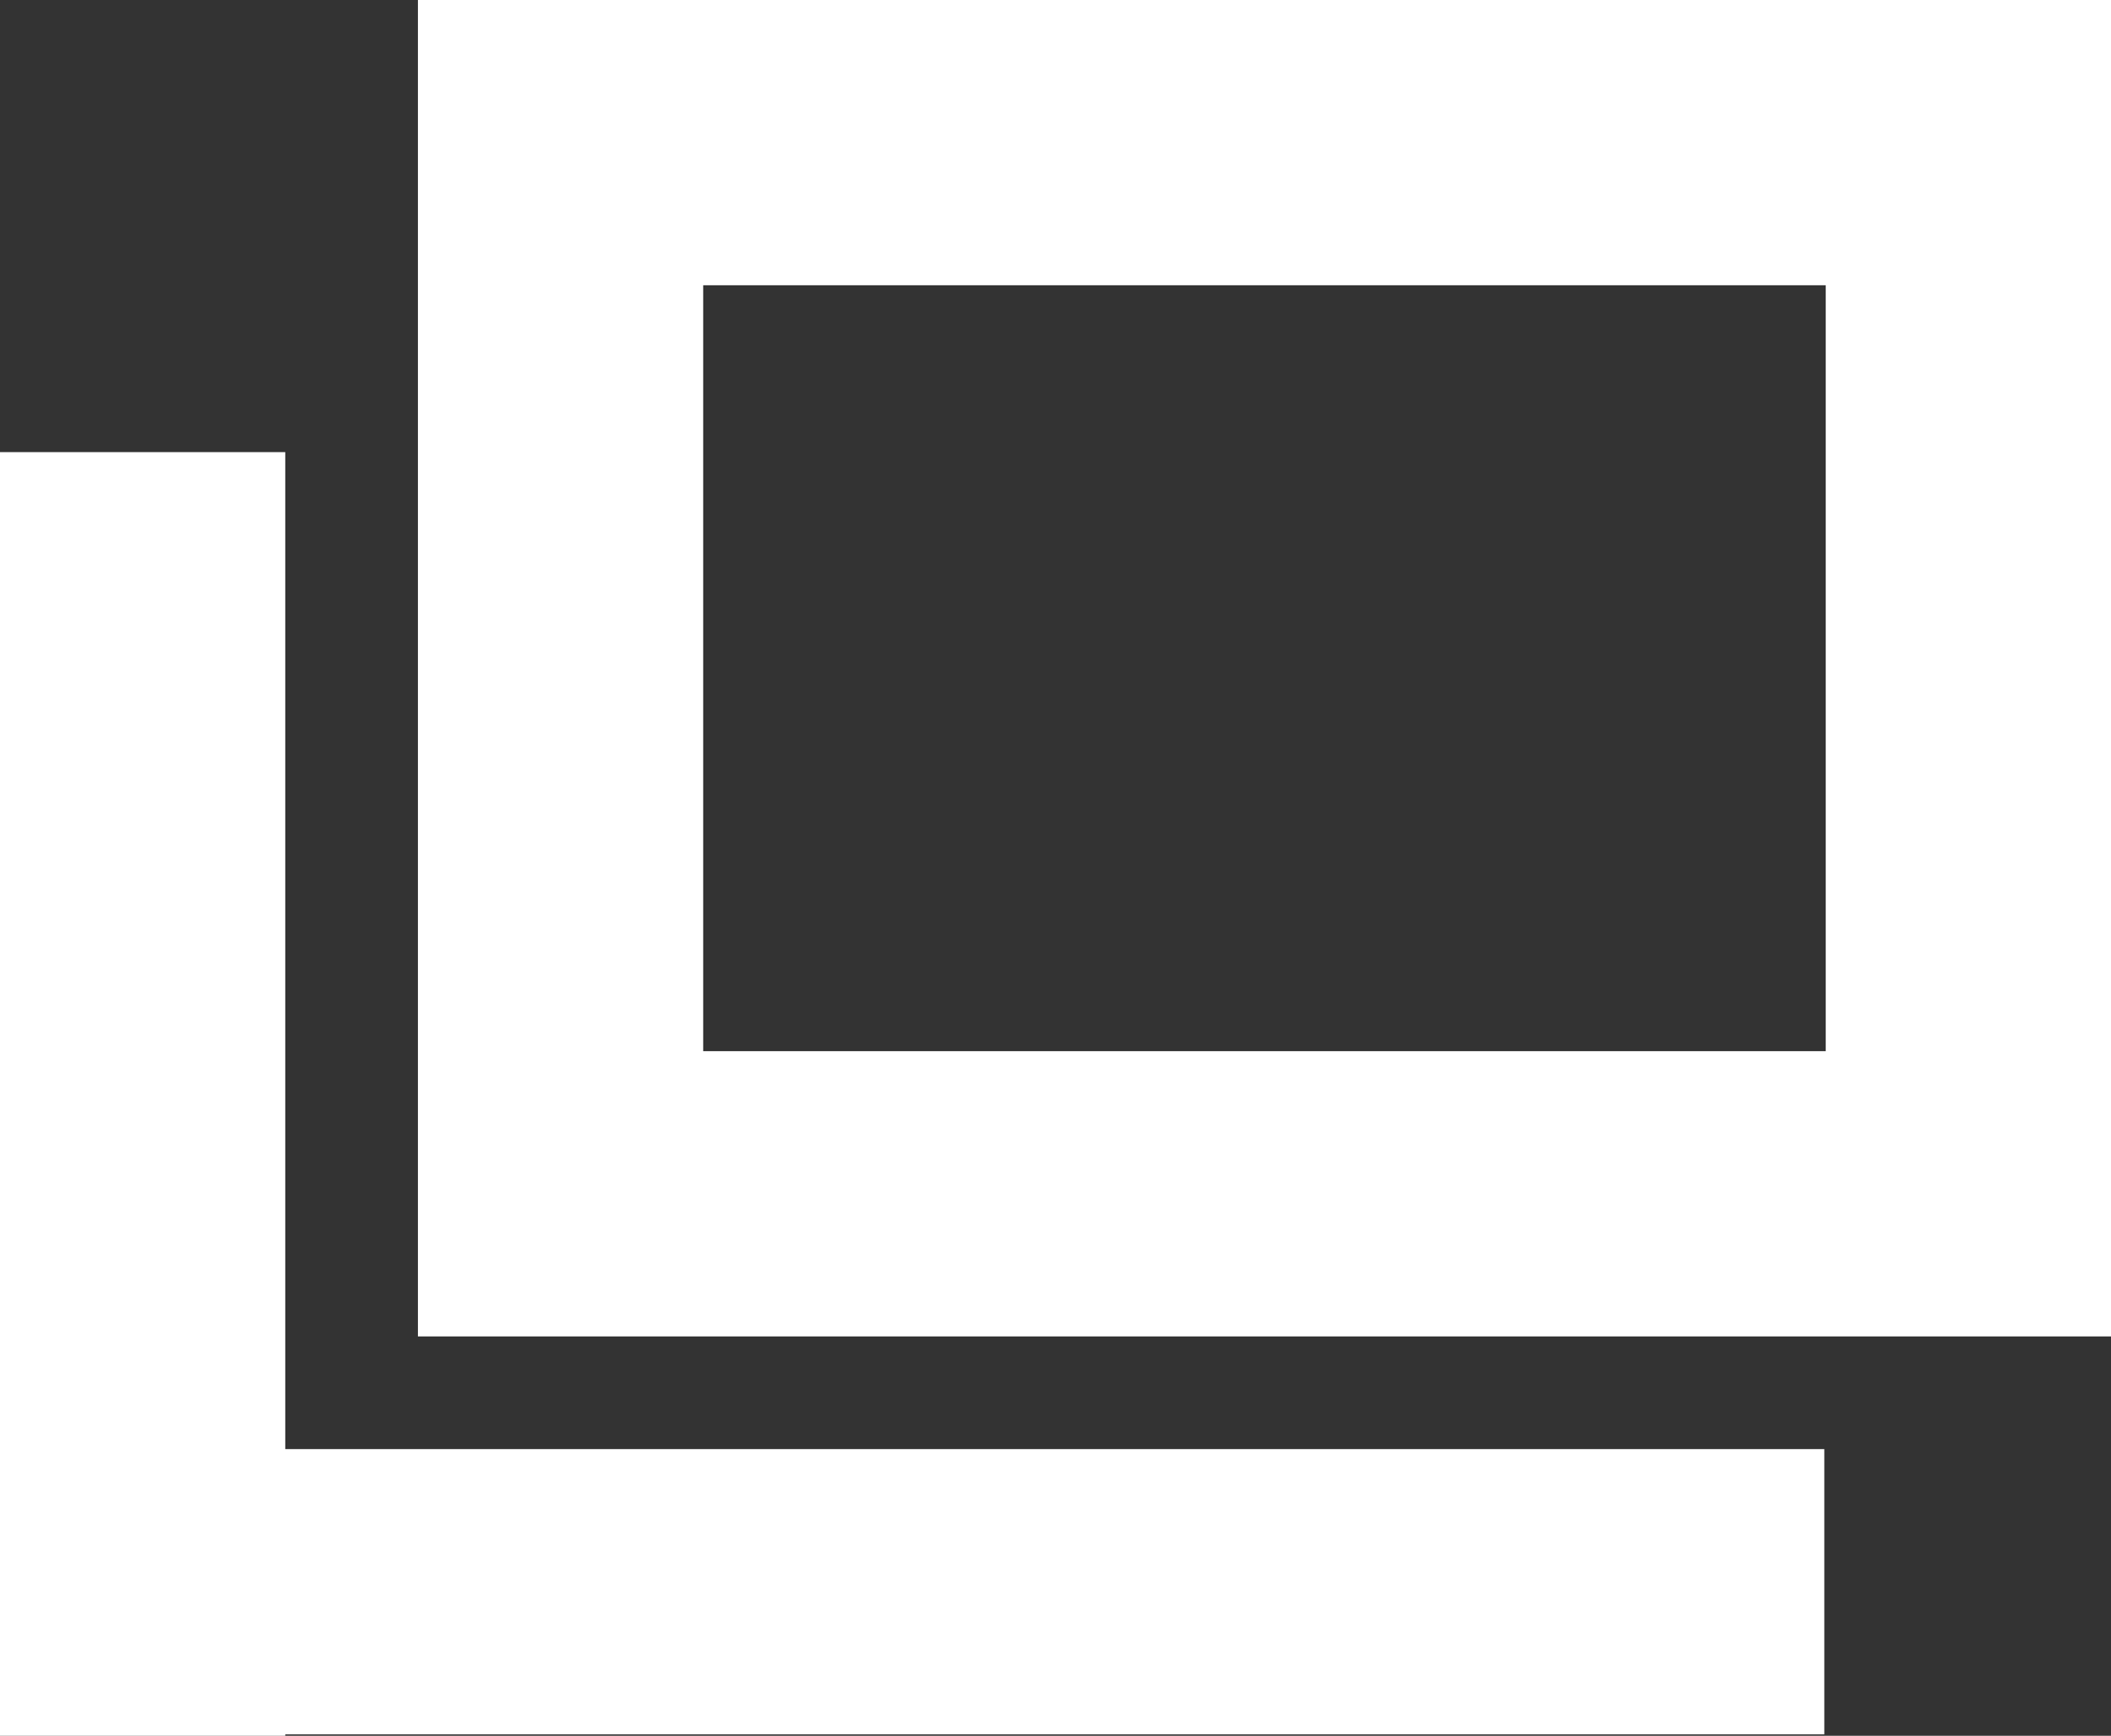
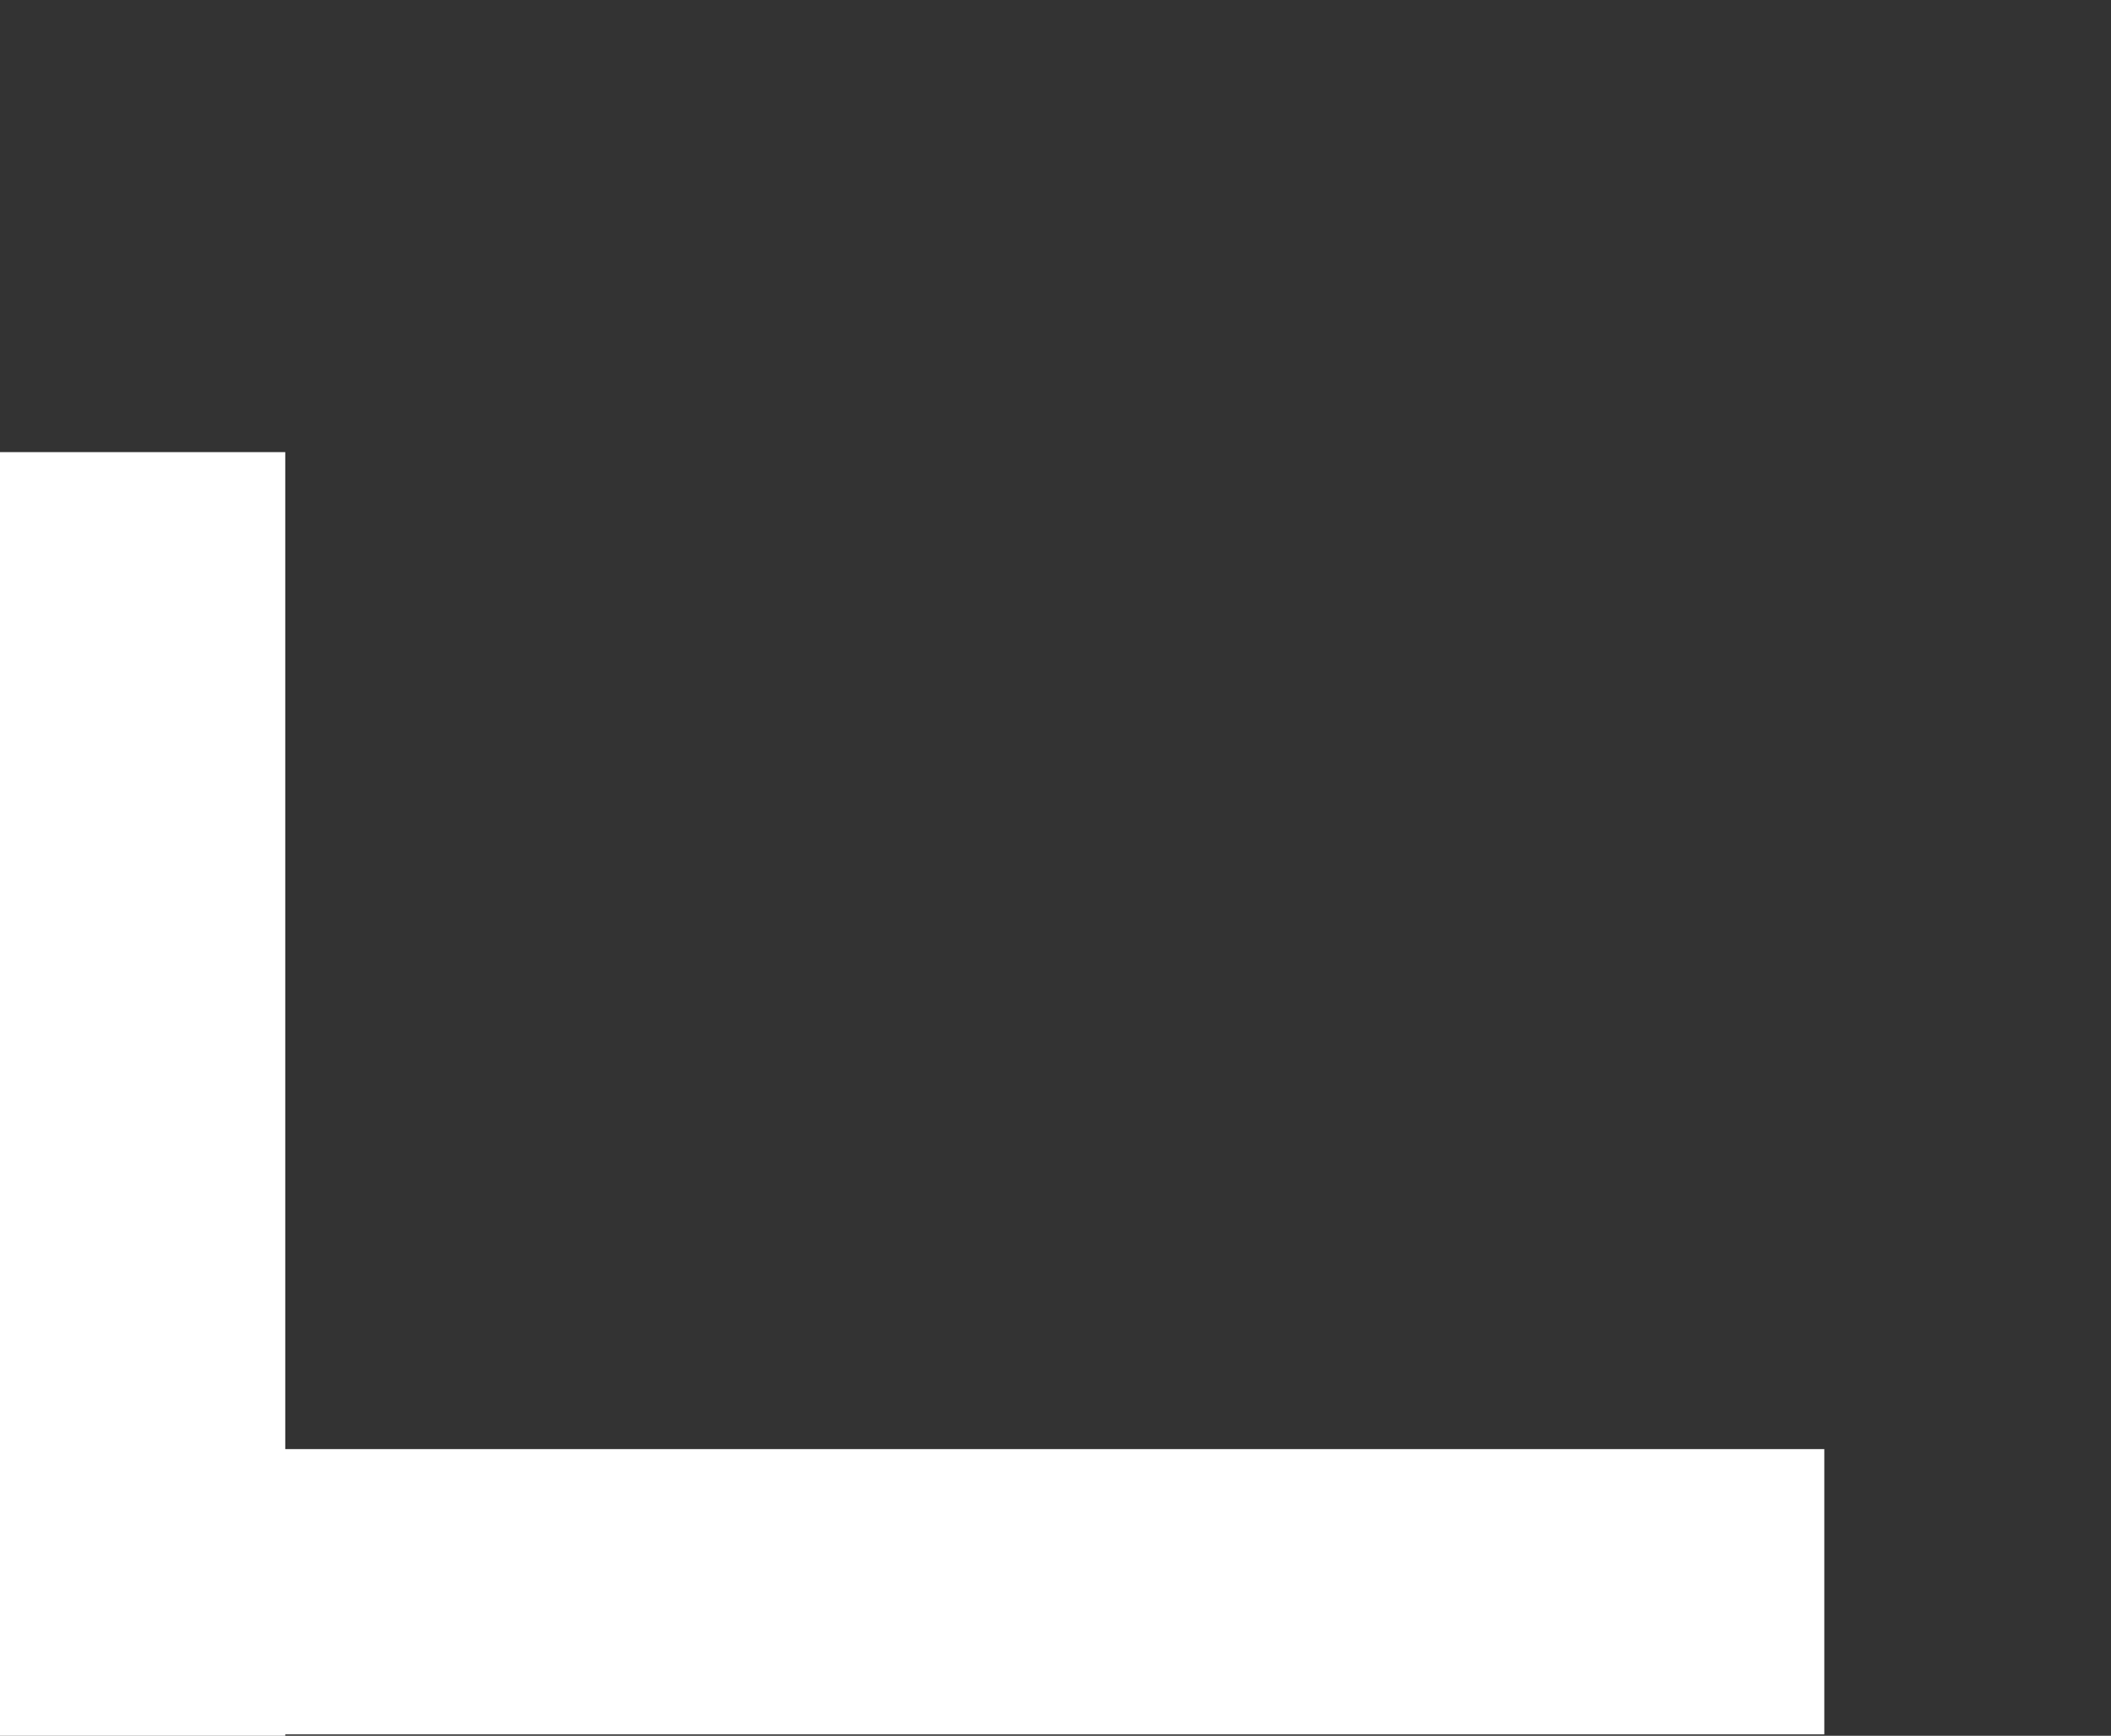
<svg xmlns="http://www.w3.org/2000/svg" id="_レイヤー_1" viewBox="0 0 14.8 12.17">
  <rect x="0" y="0" width="14.8" height="12.17" fill="#333333" stroke="none" />
  <defs>
    <style>.cls-1{fill:none;stroke:#ffffff;stroke-miterlimit:10;stroke-width:2px;}</style>
  </defs>
-   <rect class="cls-1" x="3.93" y="1" width="9.87" height="7.37" />
  <path class="cls-1" d="M1,3.17V12.17" />
  <path class="cls-1" d="M1.3,11.16H12.79" />
</svg>